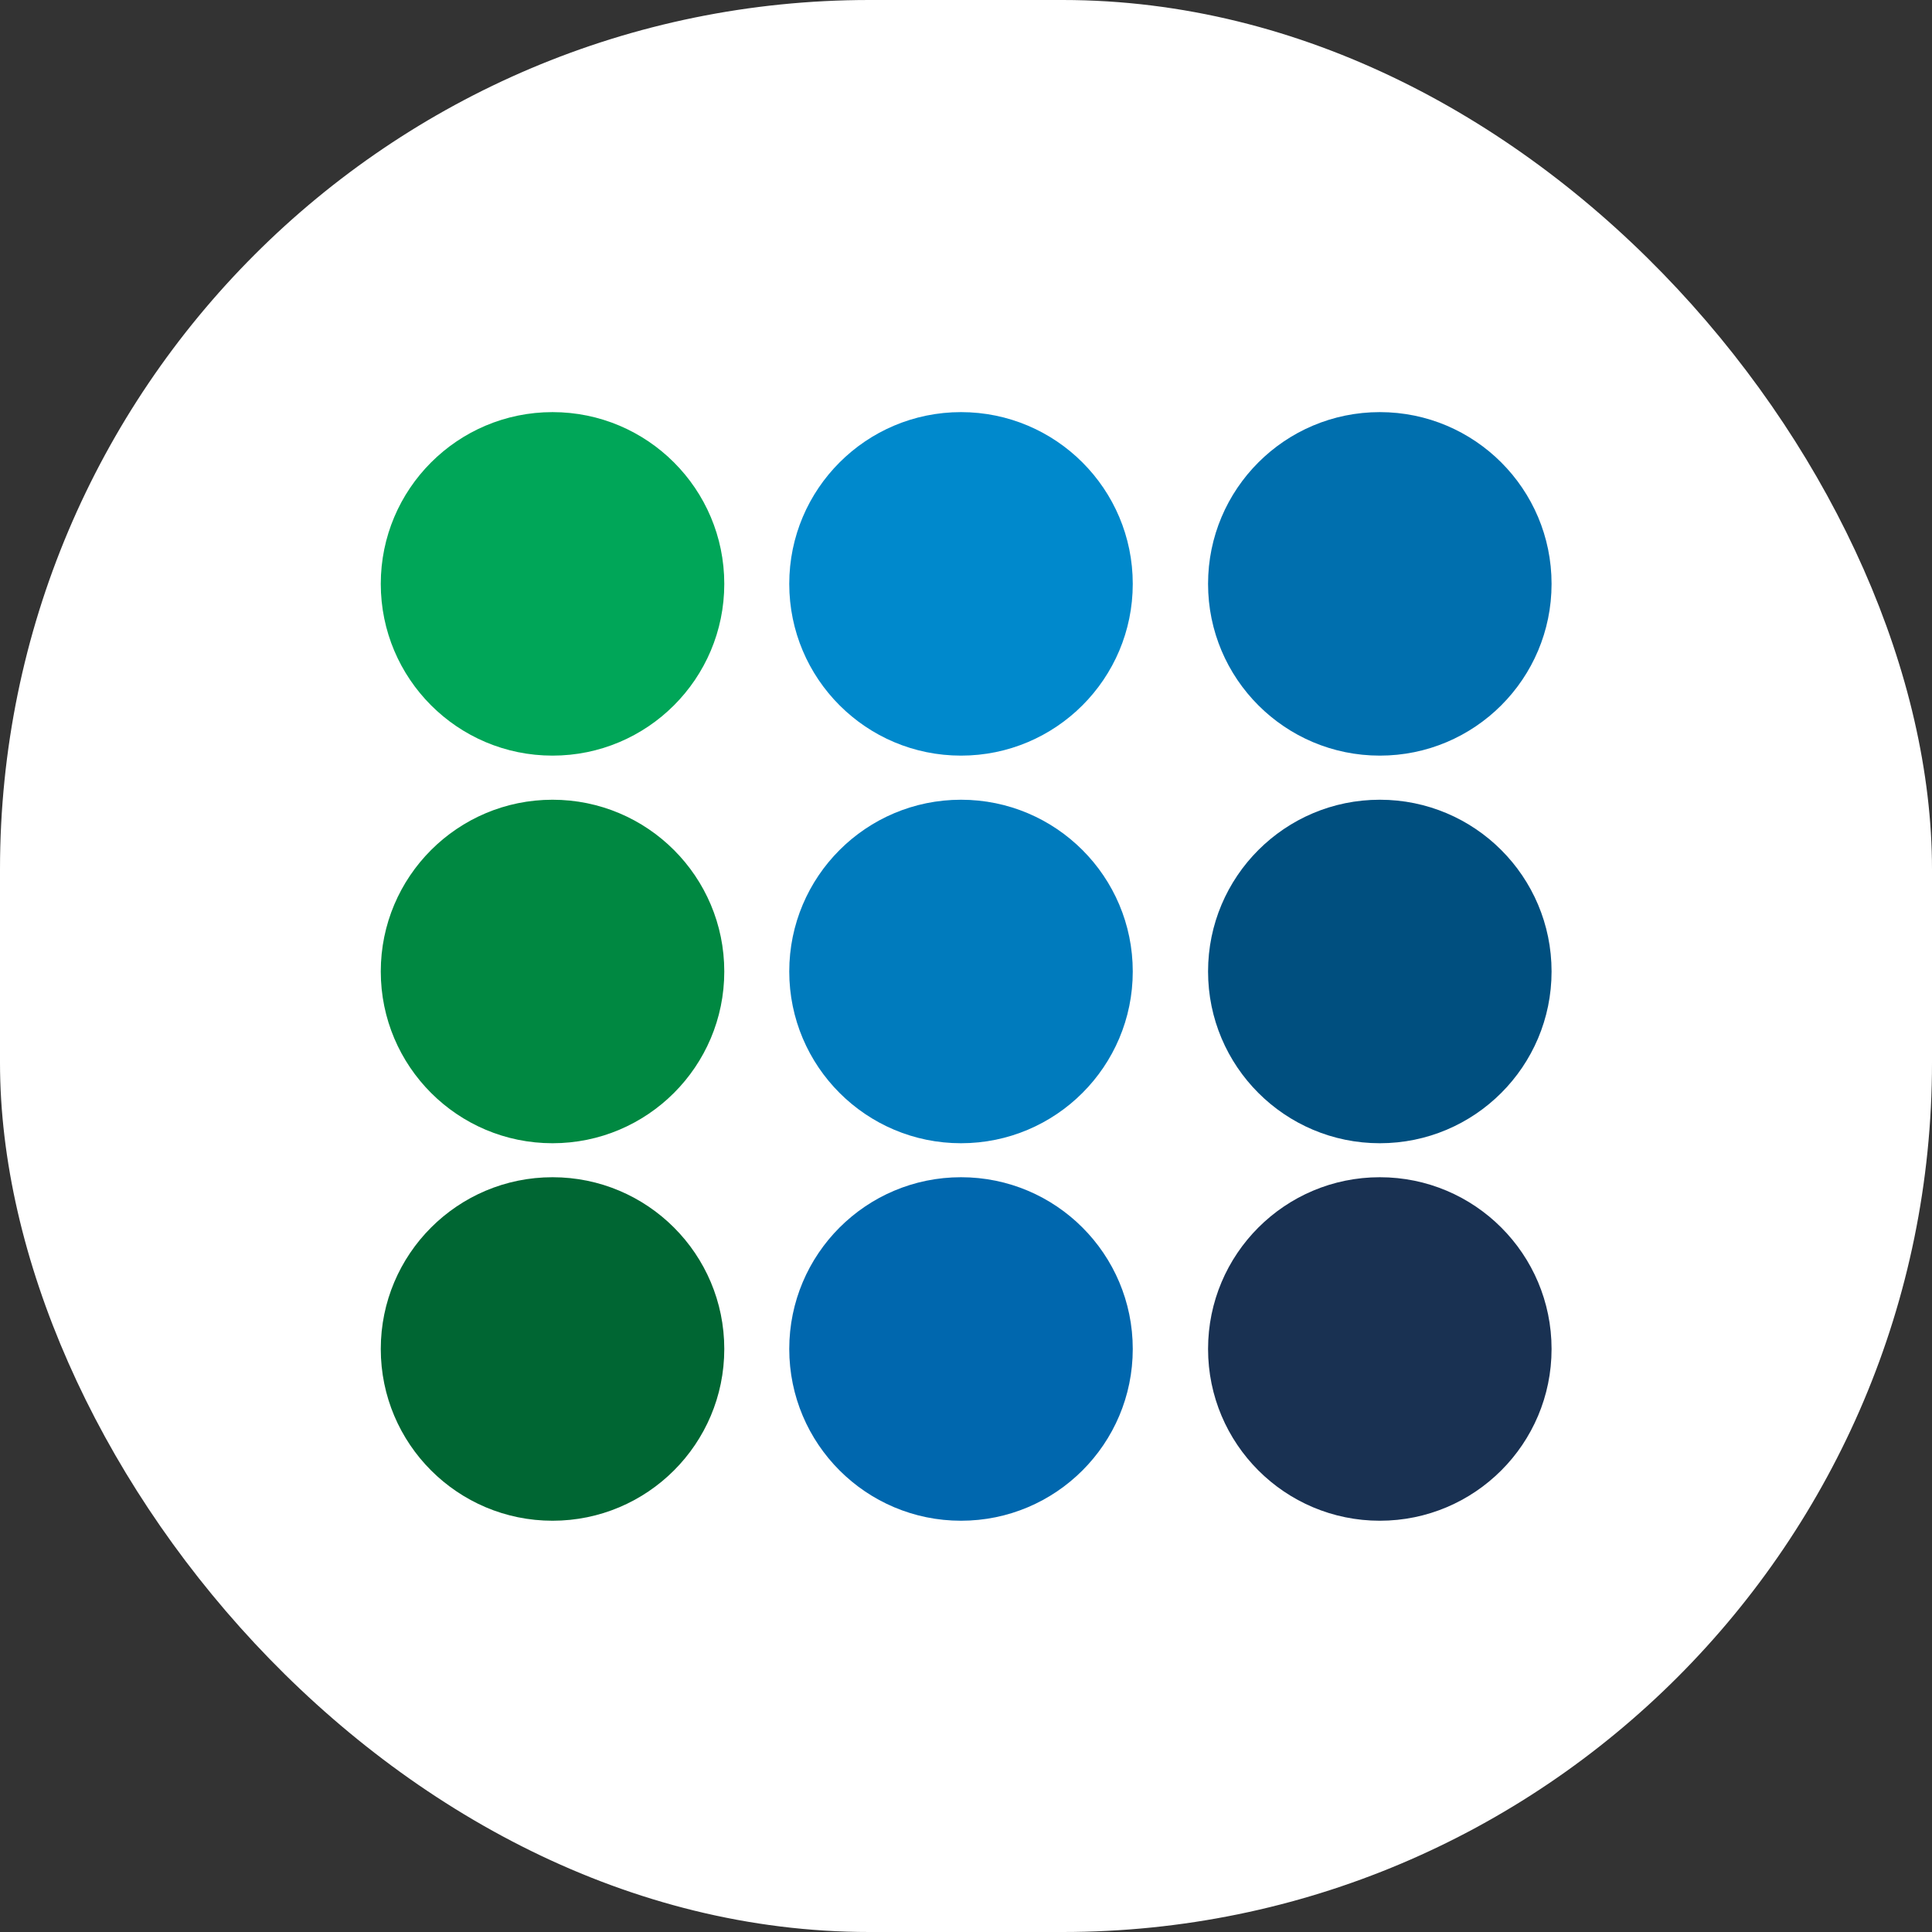
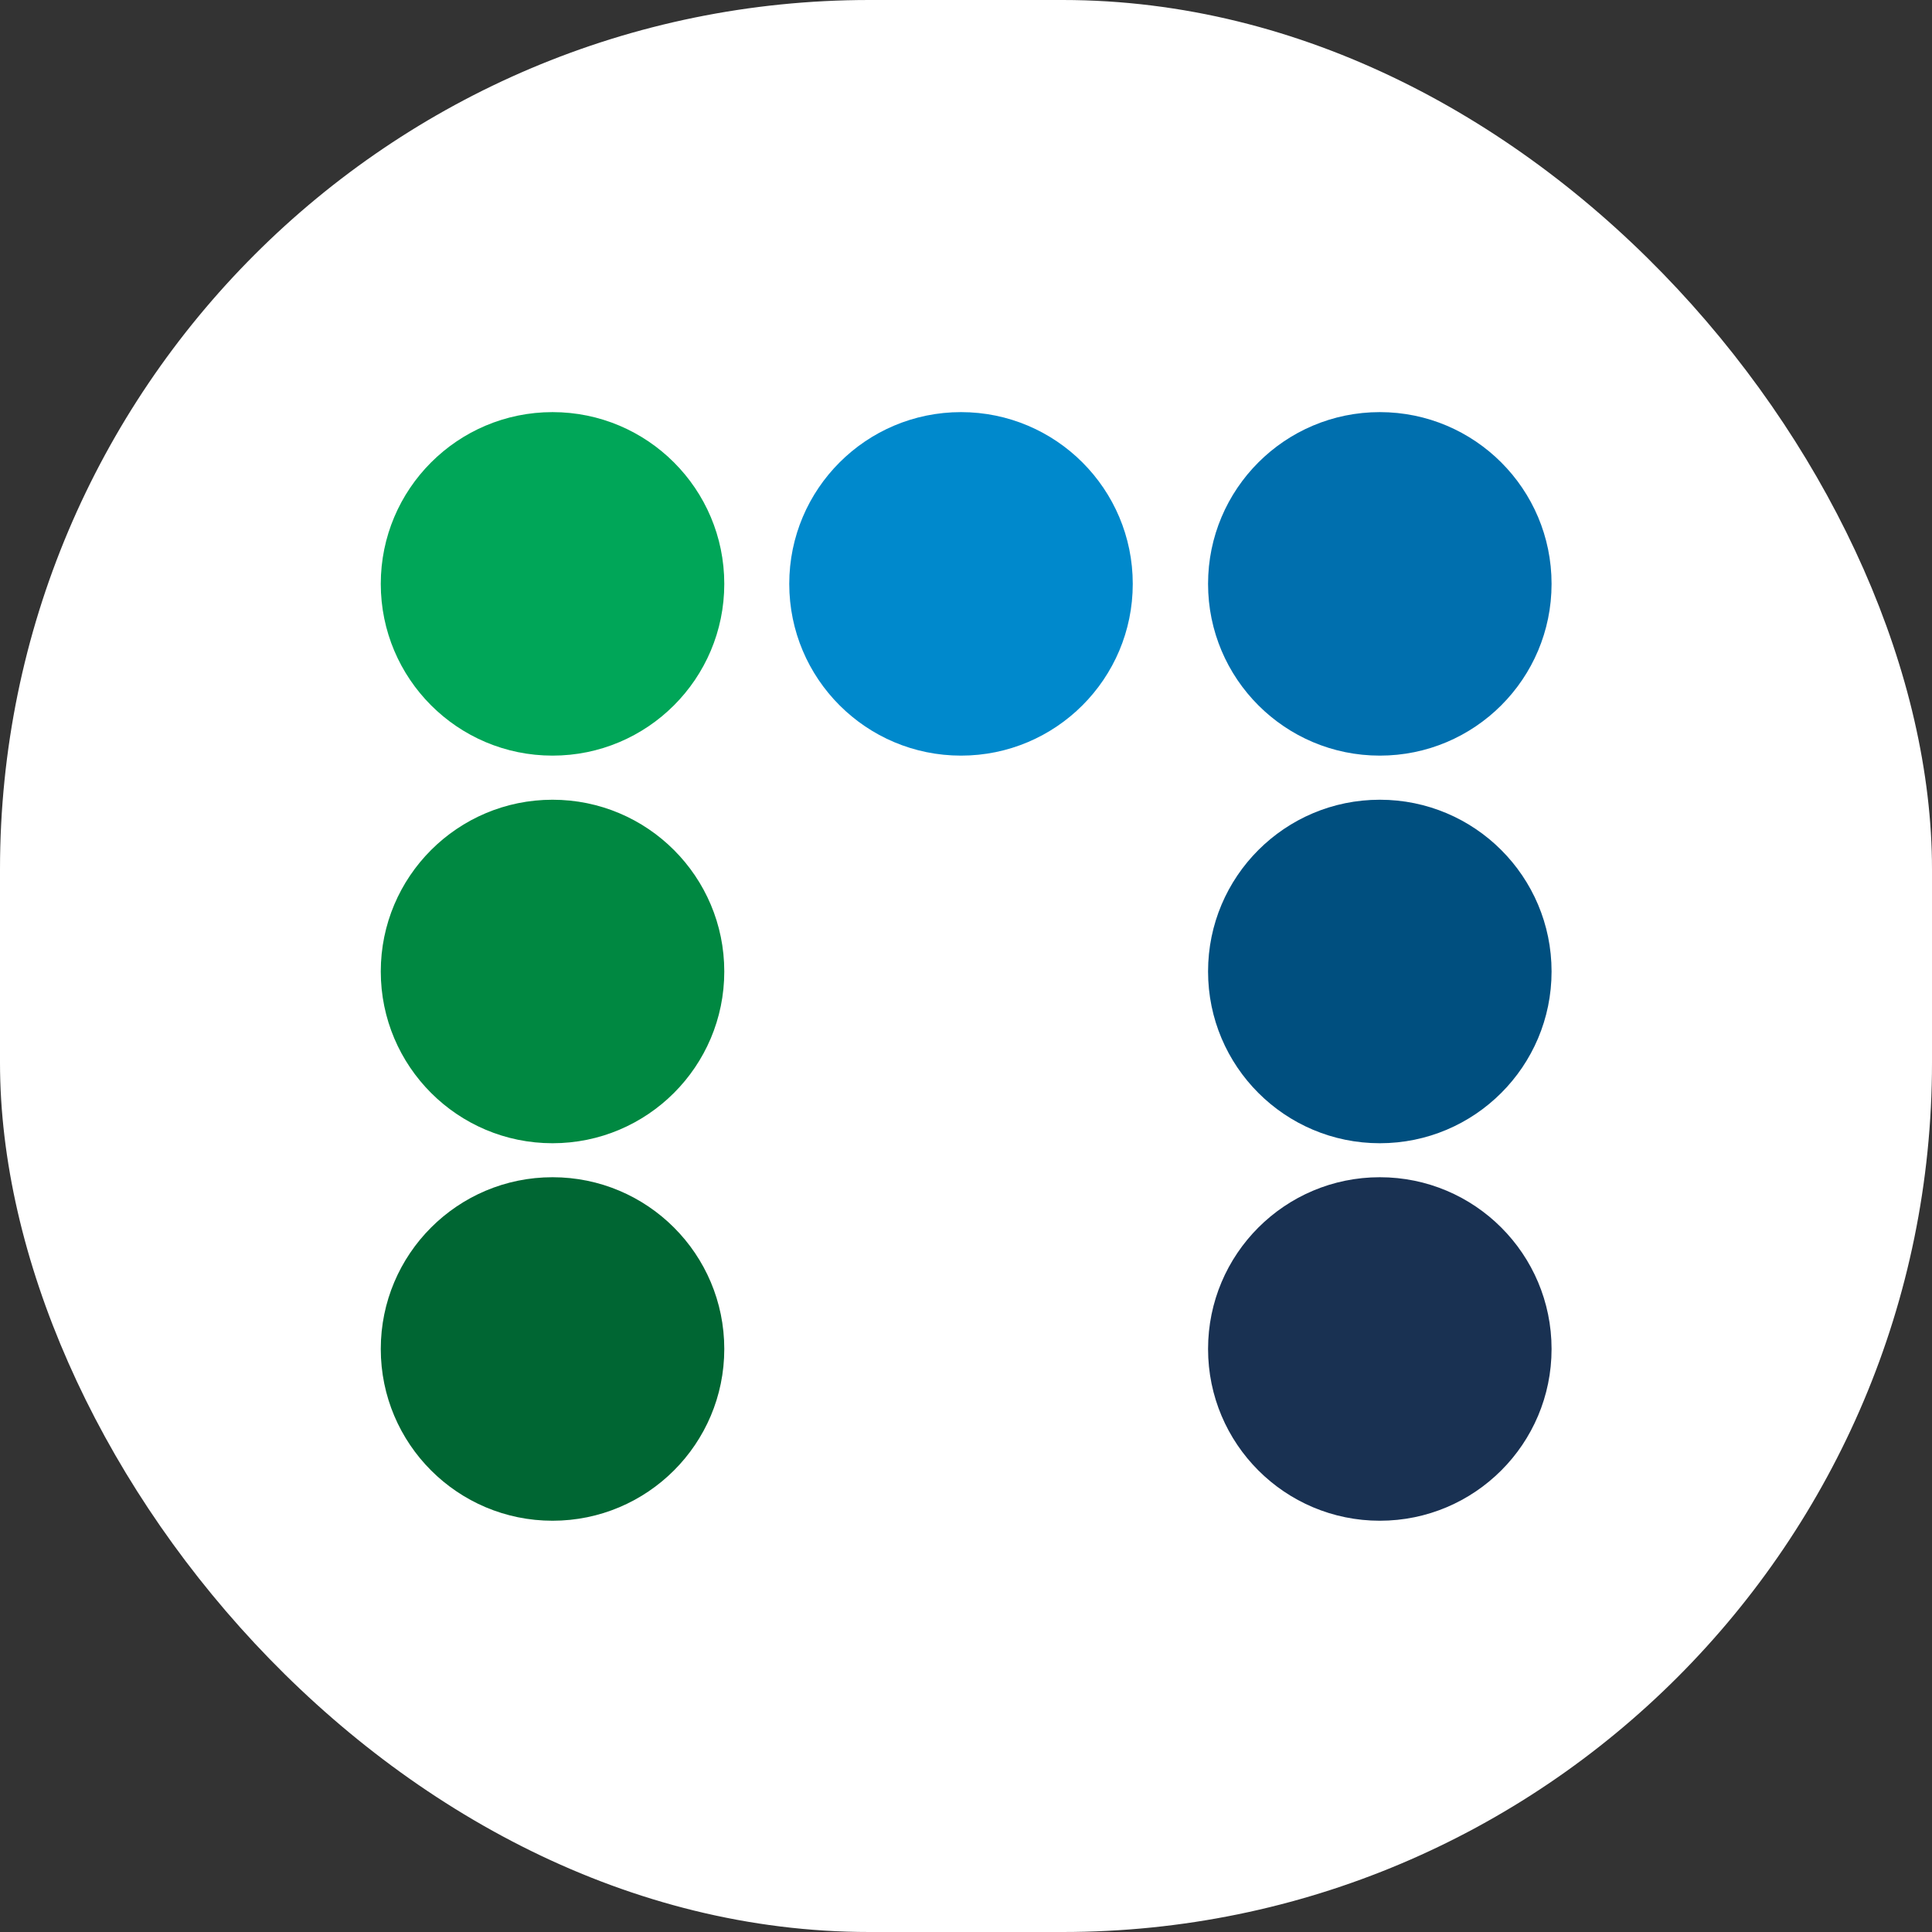
<svg xmlns="http://www.w3.org/2000/svg" version="1.1" width="1000" height="1000">
  <rect width="100%" height="100%" fill="#333333" stroke="none" />
  <g clip-path="url(#SvgjsClipPath1075)">
    <rect width="1000" height="1000" fill="#ffffff" />
    <g transform="matrix(1.188,0,0,1.188,5.684341886080802e-14,146.462)">
      <svg version="1.1" width="841.89" height="595.28">
        <svg version="1.1" id="Warstwa_1" x="0px" y="0px" viewBox="0 0 841.89 595.28" style="enable-background:new 0 0 841.89 595.28;" xml:space="preserve">
          <style type="text/css">
	.st0{fill:#00A658;}
	.st1{fill:#0089CC;}
	.st2{fill:#006FAE;}
	.st3{fill:#008841;}
	.st4{fill:#007BBD;}
	.st5{fill:#004F7F;}
	.st6{fill:#006633;}
	.st7{fill:#0067AE;}
	.st8{fill:#193152;}
</style>
          <g>
            <path class="st0" d="M315.56,131.1c0,41.33-33.5,74.83-74.83,74.83s-74.83-33.5-74.83-74.83c0-41.32,33.5-74.83,74.83-74.83   S315.56,89.78,315.56,131.1" />
            <path class="st1" d="M493.53,131.1c0,41.33-33.5,74.83-74.83,74.83c-41.32,0-74.83-33.5-74.83-74.83   c0-41.32,33.5-74.83,74.83-74.83C460.03,56.28,493.53,89.78,493.53,131.1" />
            <path class="st2" d="M676,131.1c0,41.33-33.5,74.83-74.83,74.83c-41.33,0-74.83-33.5-74.83-74.83c0-41.32,33.5-74.83,74.83-74.83   C642.5,56.28,676,89.78,676,131.1" />
            <path class="st3" d="M315.56,299.98c0,41.32-33.5,74.83-74.83,74.83s-74.83-33.51-74.83-74.83c0-41.33,33.5-74.83,74.83-74.83   S315.56,258.65,315.56,299.98" />
-             <path class="st4" d="M493.53,299.98c0,41.32-33.5,74.83-74.83,74.83c-41.32,0-74.83-33.51-74.83-74.83   c0-41.33,33.5-74.83,74.83-74.83C460.03,225.15,493.53,258.65,493.53,299.98" />
            <path class="st5" d="M676,299.98c0,41.32-33.5,74.83-74.83,74.83c-41.33,0-74.83-33.51-74.83-74.83c0-41.33,33.5-74.83,74.83-74.83   C642.5,225.15,676,258.65,676,299.98" />
            <path class="st6" d="M315.56,464.45c0,41.33-33.5,74.83-74.83,74.83s-74.83-33.5-74.83-74.83c0-41.33,33.5-74.83,74.83-74.83   S315.56,423.12,315.56,464.45" />
-             <path class="st7" d="M493.53,464.45c0,41.33-33.5,74.83-74.83,74.83c-41.32,0-74.83-33.5-74.83-74.83   c0-41.33,33.5-74.83,74.83-74.83C460.03,389.61,493.53,423.12,493.53,464.45" />
            <path class="st8" d="M676,464.45c0,41.33-33.5,74.83-74.83,74.83c-41.33,0-74.83-33.5-74.83-74.83c0-41.33,33.5-74.83,74.83-74.83   C642.5,389.61,676,423.12,676,464.45" />
          </g>
        </svg>
      </svg>
    </g>
  </g>
  <defs>
    <clipPath id="SvgjsClipPath1075">
      <rect width="1000" height="1000" x="0" y="0" rx="450" ry="450" />
    </clipPath>
  </defs>
</svg>